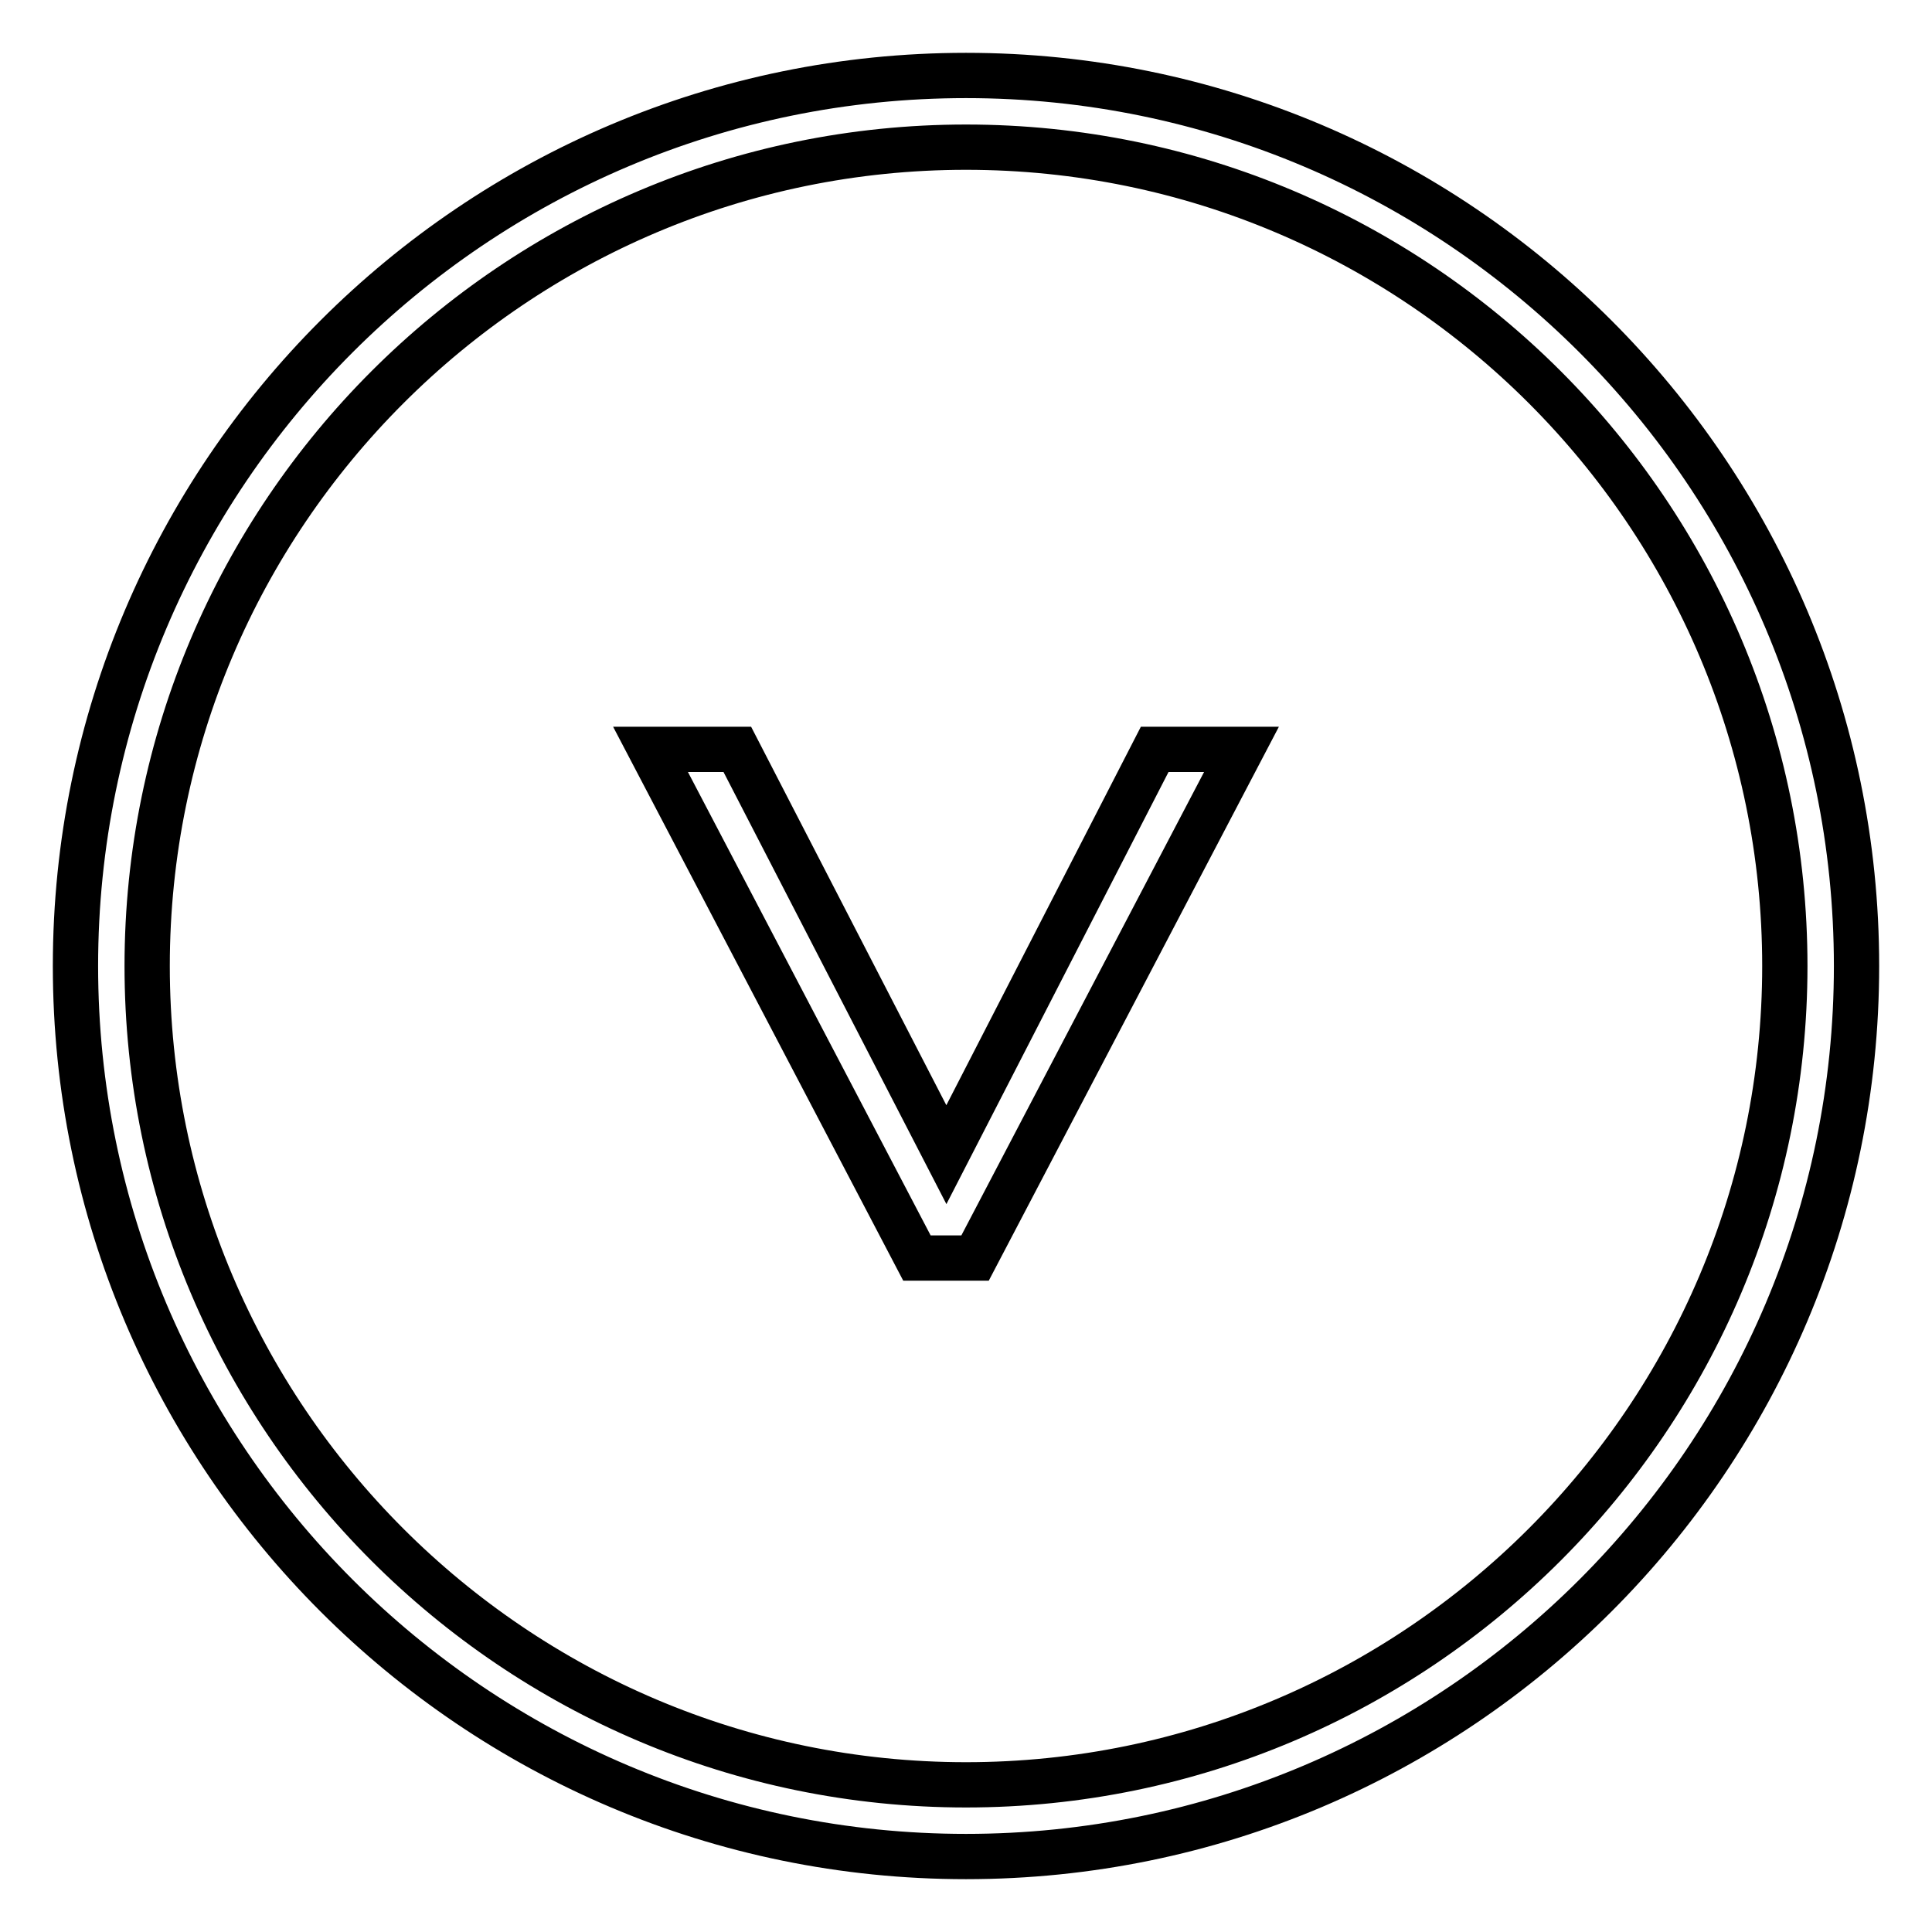
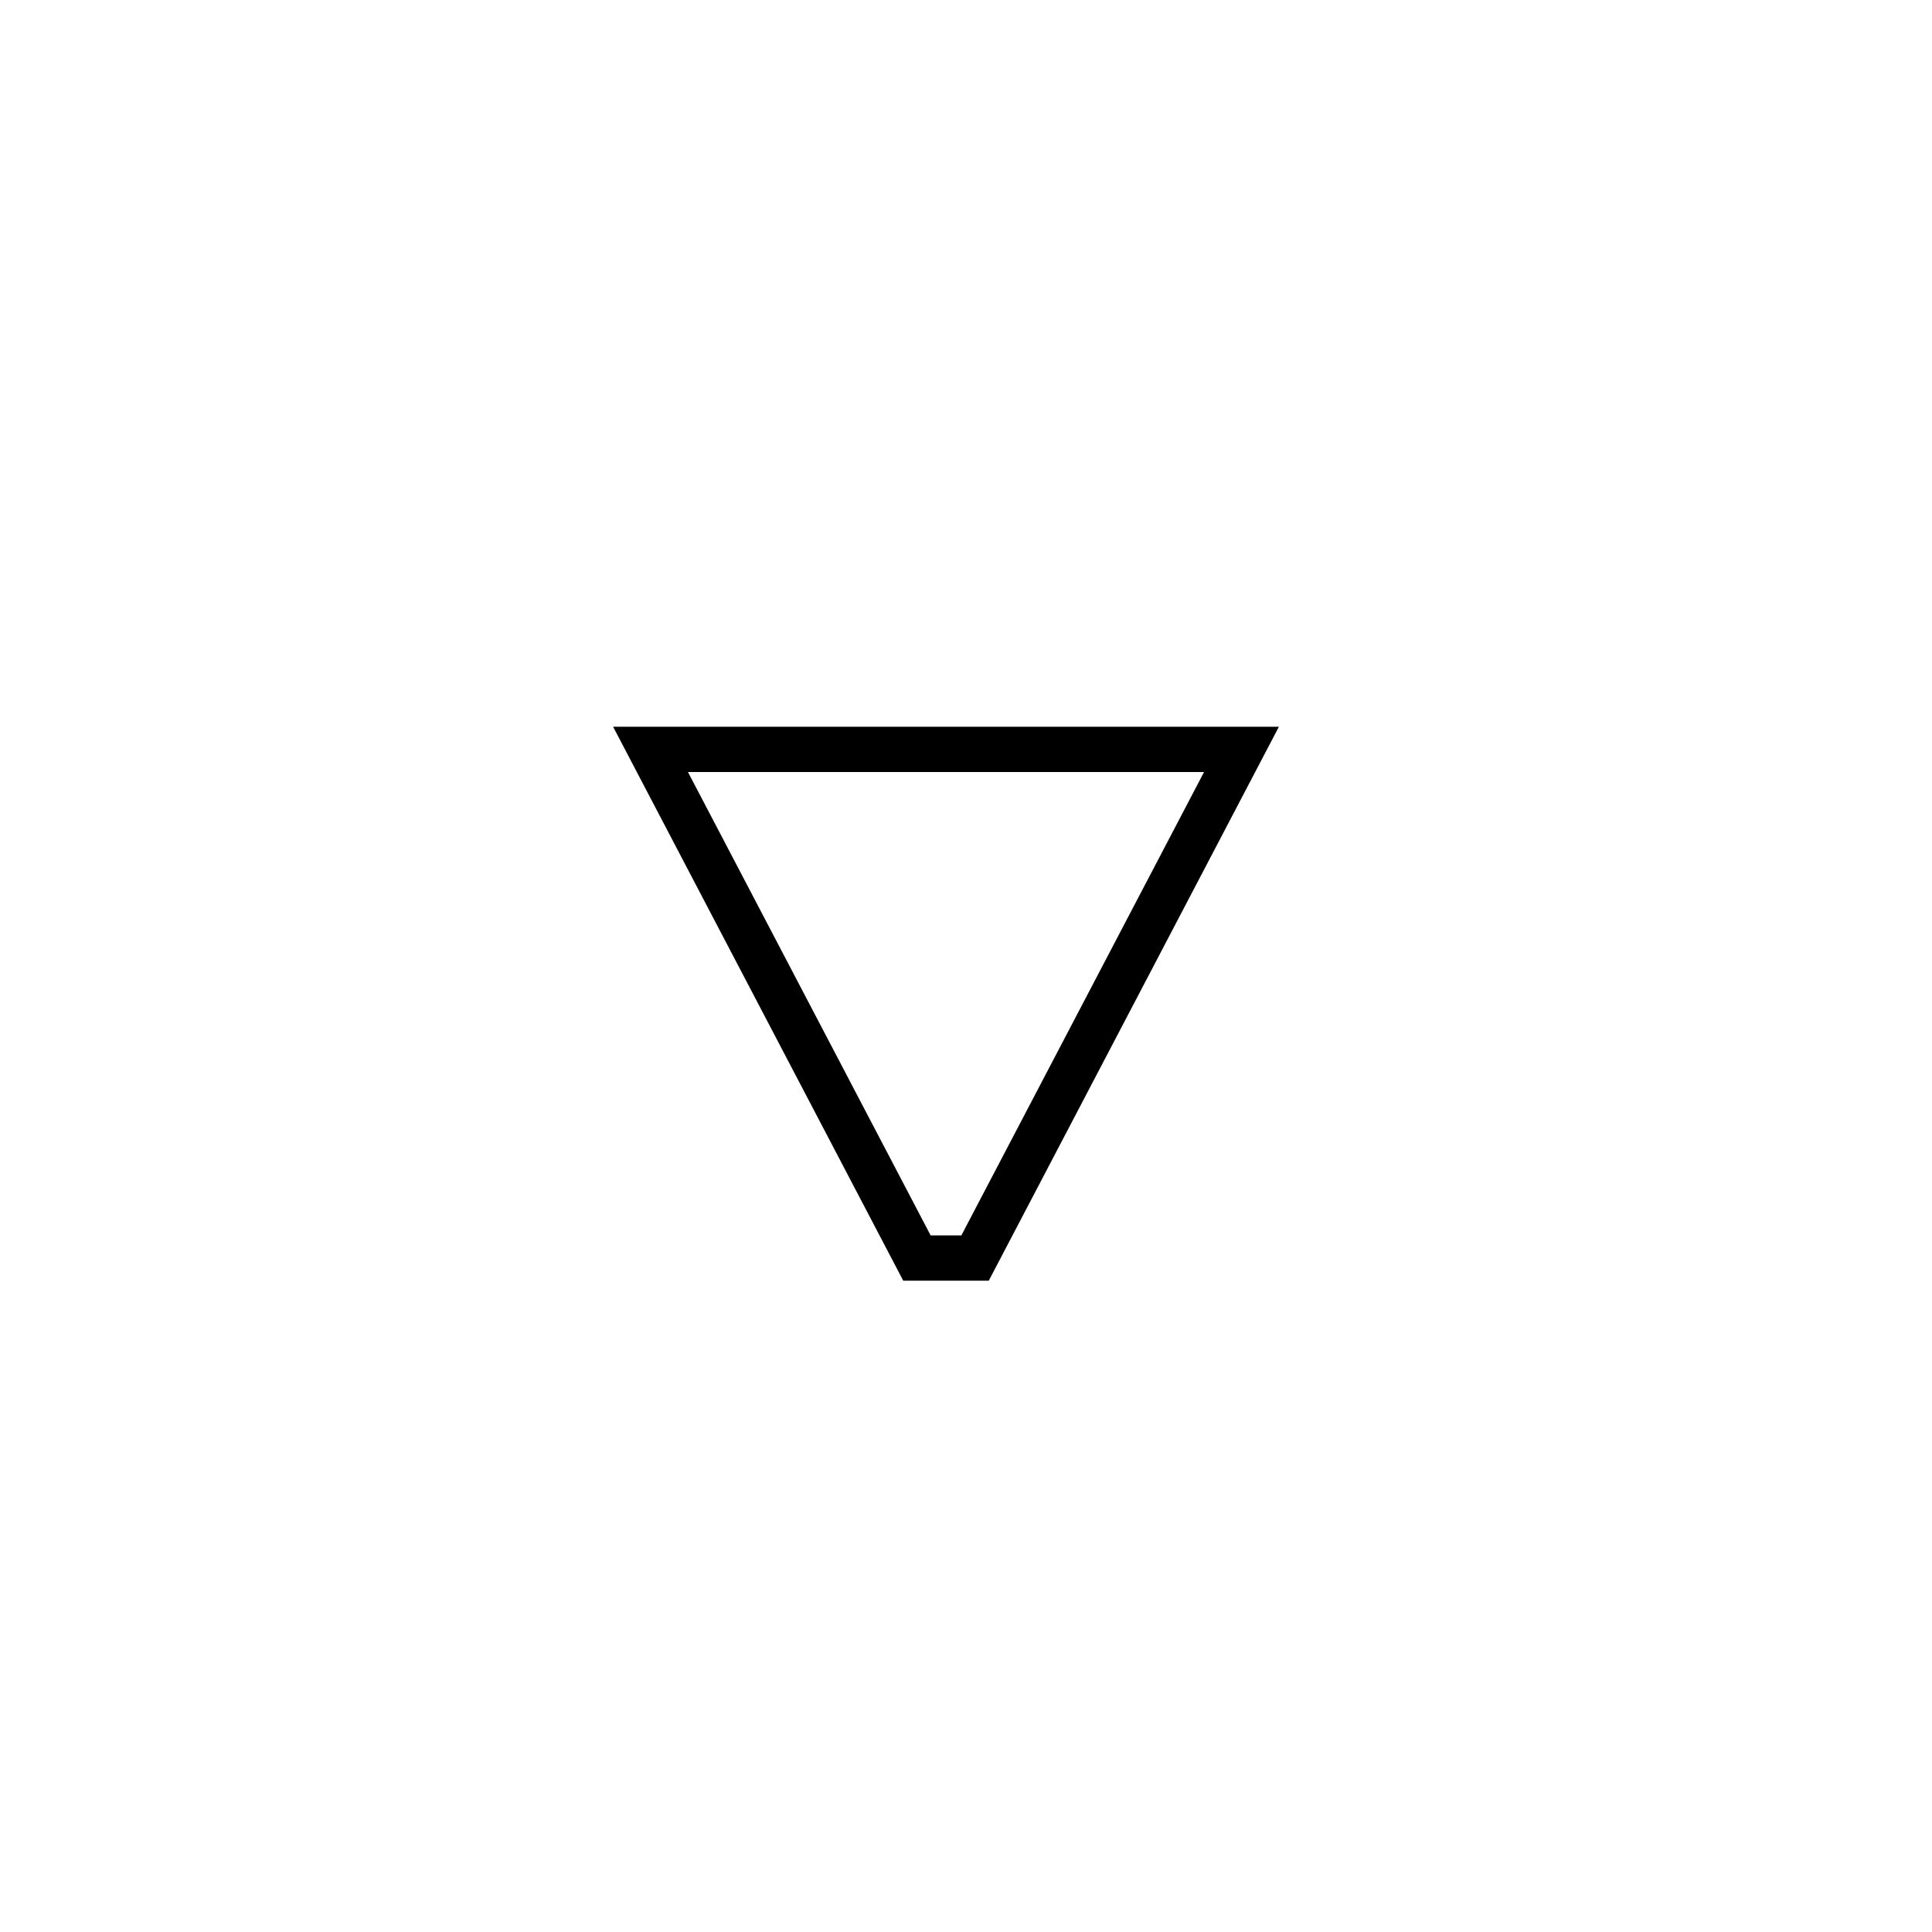
<svg xmlns="http://www.w3.org/2000/svg" version="1.1" x="0px" y="0px" viewBox="0 0 256 256" enable-background="new 0 0 256 256" xml:space="preserve">
  <g>
    <g>
-       <path stroke-width="6" fill-opacity="0" stroke="#000000" d="M246,128c0,65.1-52.9,118-118,118c-65.1,0-118-52.9-118-118C10,62.9,62.9,10,128,10C193.1,10,246,62.9,246,128z M236.5,128c0-59.8-48.6-108.5-108.5-108.5C68.2,19.5,19.5,68.2,19.5,128S68.2,236.5,128,236.5C187.8,236.5,236.5,187.8,236.5,128z" />
-       <path stroke-width="6" fill-opacity="0" stroke="#000000" d="M129.2,166.7h-7.7L86.2,99.3h11.5l27.7,53.7L153,99.3h11.5L129.2,166.7z" />
+       <path stroke-width="6" fill-opacity="0" stroke="#000000" d="M129.2,166.7h-7.7L86.2,99.3h11.5L153,99.3h11.5L129.2,166.7z" />
    </g>
  </g>
</svg>